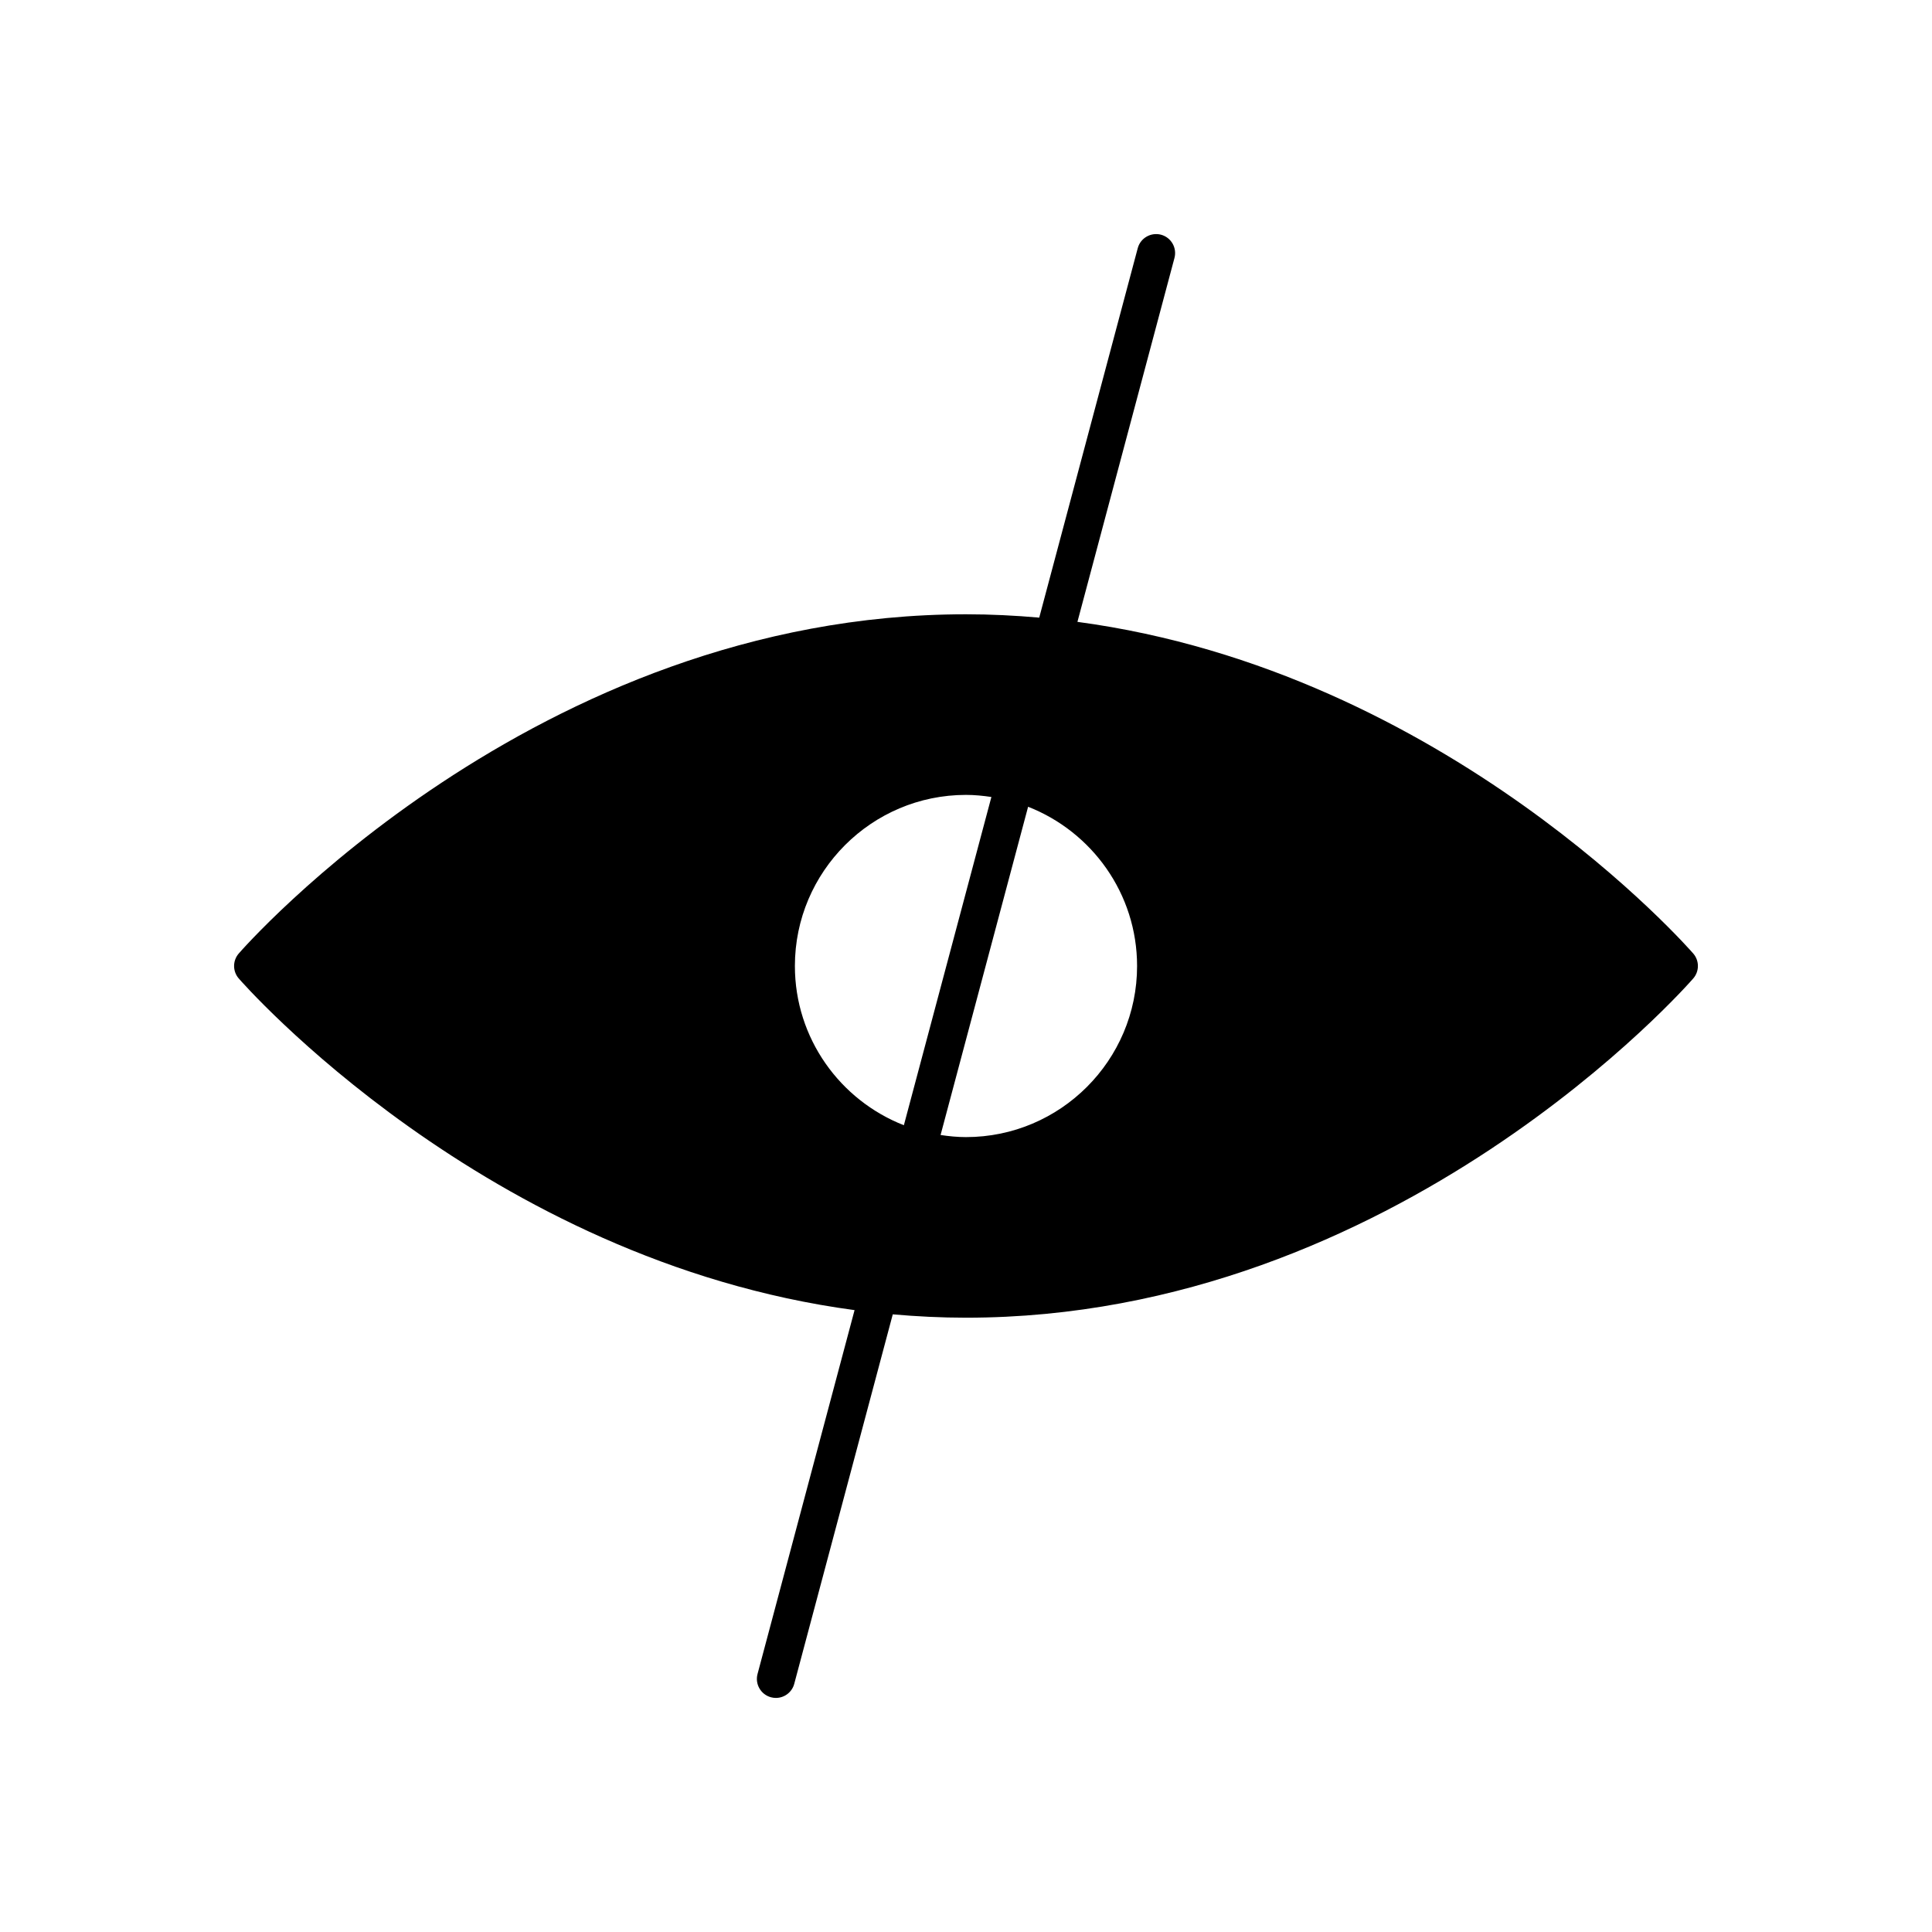
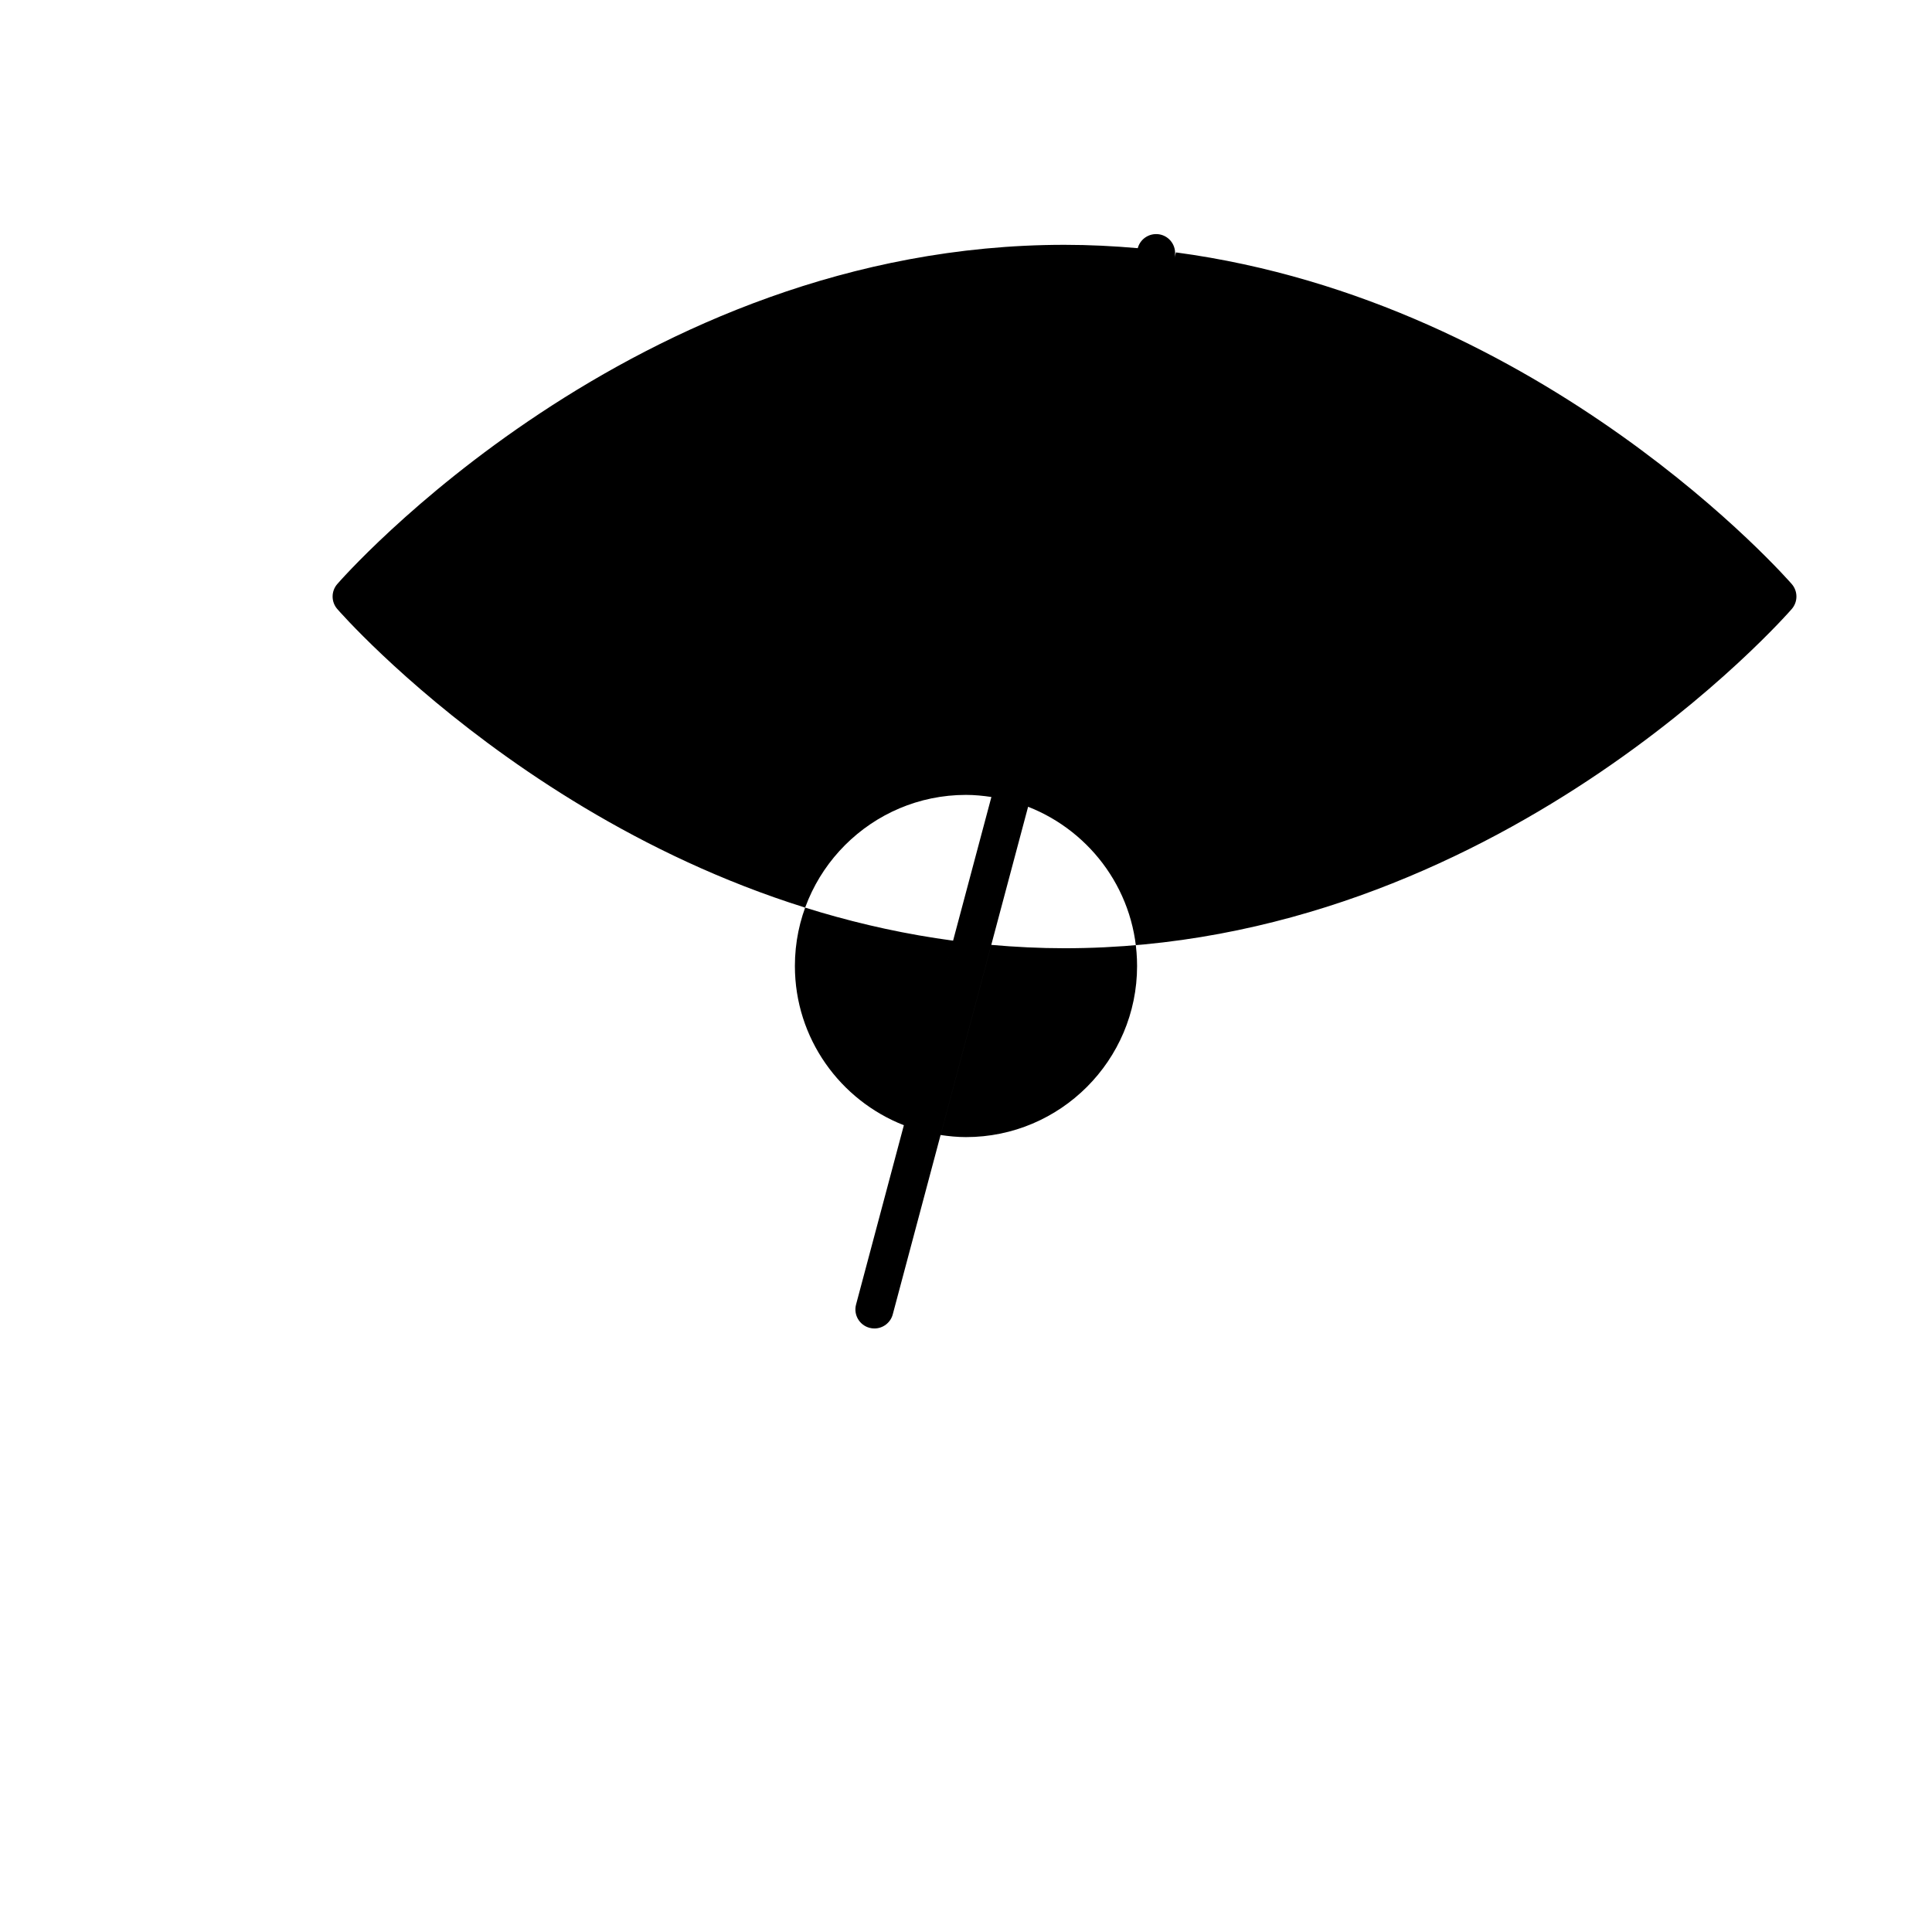
<svg xmlns="http://www.w3.org/2000/svg" fill="#000000" width="800px" height="800px" version="1.1" viewBox="144 144 512 512">
-   <path d="m429.53 308.8 25.715-96.434c0.719-2.688-0.879-5.449-3.566-6.168-2.688-0.695-5.445 0.879-6.164 3.57l-26.109 97.91c-6.348-0.559-12.809-0.887-19.406-0.887-114.35 0-191.98 89.027-192.75 89.926-1.617 1.887-1.617 4.672 0 6.559 0.699 0.816 65.242 74.789 163.22 87.918l-25.715 96.434c-0.719 2.688 0.879 5.449 3.566 6.168 0.438 0.117 0.871 0.172 1.305 0.172 2.223 0 4.262-1.488 4.859-3.742l26.109-97.91c6.344 0.559 12.805 0.887 19.406 0.887 114.35 0 191.98-89.027 192.75-89.926 1.617-1.887 1.617-4.672 0-6.559-0.699-0.816-65.242-74.789-163.22-87.918zm15.809 91.199c0 25-20.34 45.344-45.344 45.344-2.293 0-4.527-0.227-6.731-0.555l23.195-86.988c16.879 6.606 28.879 23.008 28.879 42.199zm-90.684 0c0-25 20.34-45.344 45.344-45.344 2.293 0 4.527 0.227 6.731 0.555l-23.195 86.988c-16.879-6.609-28.879-23.012-28.879-42.199z" />
+   <path d="m429.53 308.8 25.715-96.434c0.719-2.688-0.879-5.449-3.566-6.168-2.688-0.695-5.445 0.879-6.164 3.57c-6.348-0.559-12.809-0.887-19.406-0.887-114.35 0-191.98 89.027-192.75 89.926-1.617 1.887-1.617 4.672 0 6.559 0.699 0.816 65.242 74.789 163.22 87.918l-25.715 96.434c-0.719 2.688 0.879 5.449 3.566 6.168 0.438 0.117 0.871 0.172 1.305 0.172 2.223 0 4.262-1.488 4.859-3.742l26.109-97.91c6.344 0.559 12.805 0.887 19.406 0.887 114.35 0 191.98-89.027 192.75-89.926 1.617-1.887 1.617-4.672 0-6.559-0.699-0.816-65.242-74.789-163.22-87.918zm15.809 91.199c0 25-20.34 45.344-45.344 45.344-2.293 0-4.527-0.227-6.731-0.555l23.195-86.988c16.879 6.606 28.879 23.008 28.879 42.199zm-90.684 0c0-25 20.34-45.344 45.344-45.344 2.293 0 4.527 0.227 6.731 0.555l-23.195 86.988c-16.879-6.609-28.879-23.012-28.879-42.199z" />
</svg>